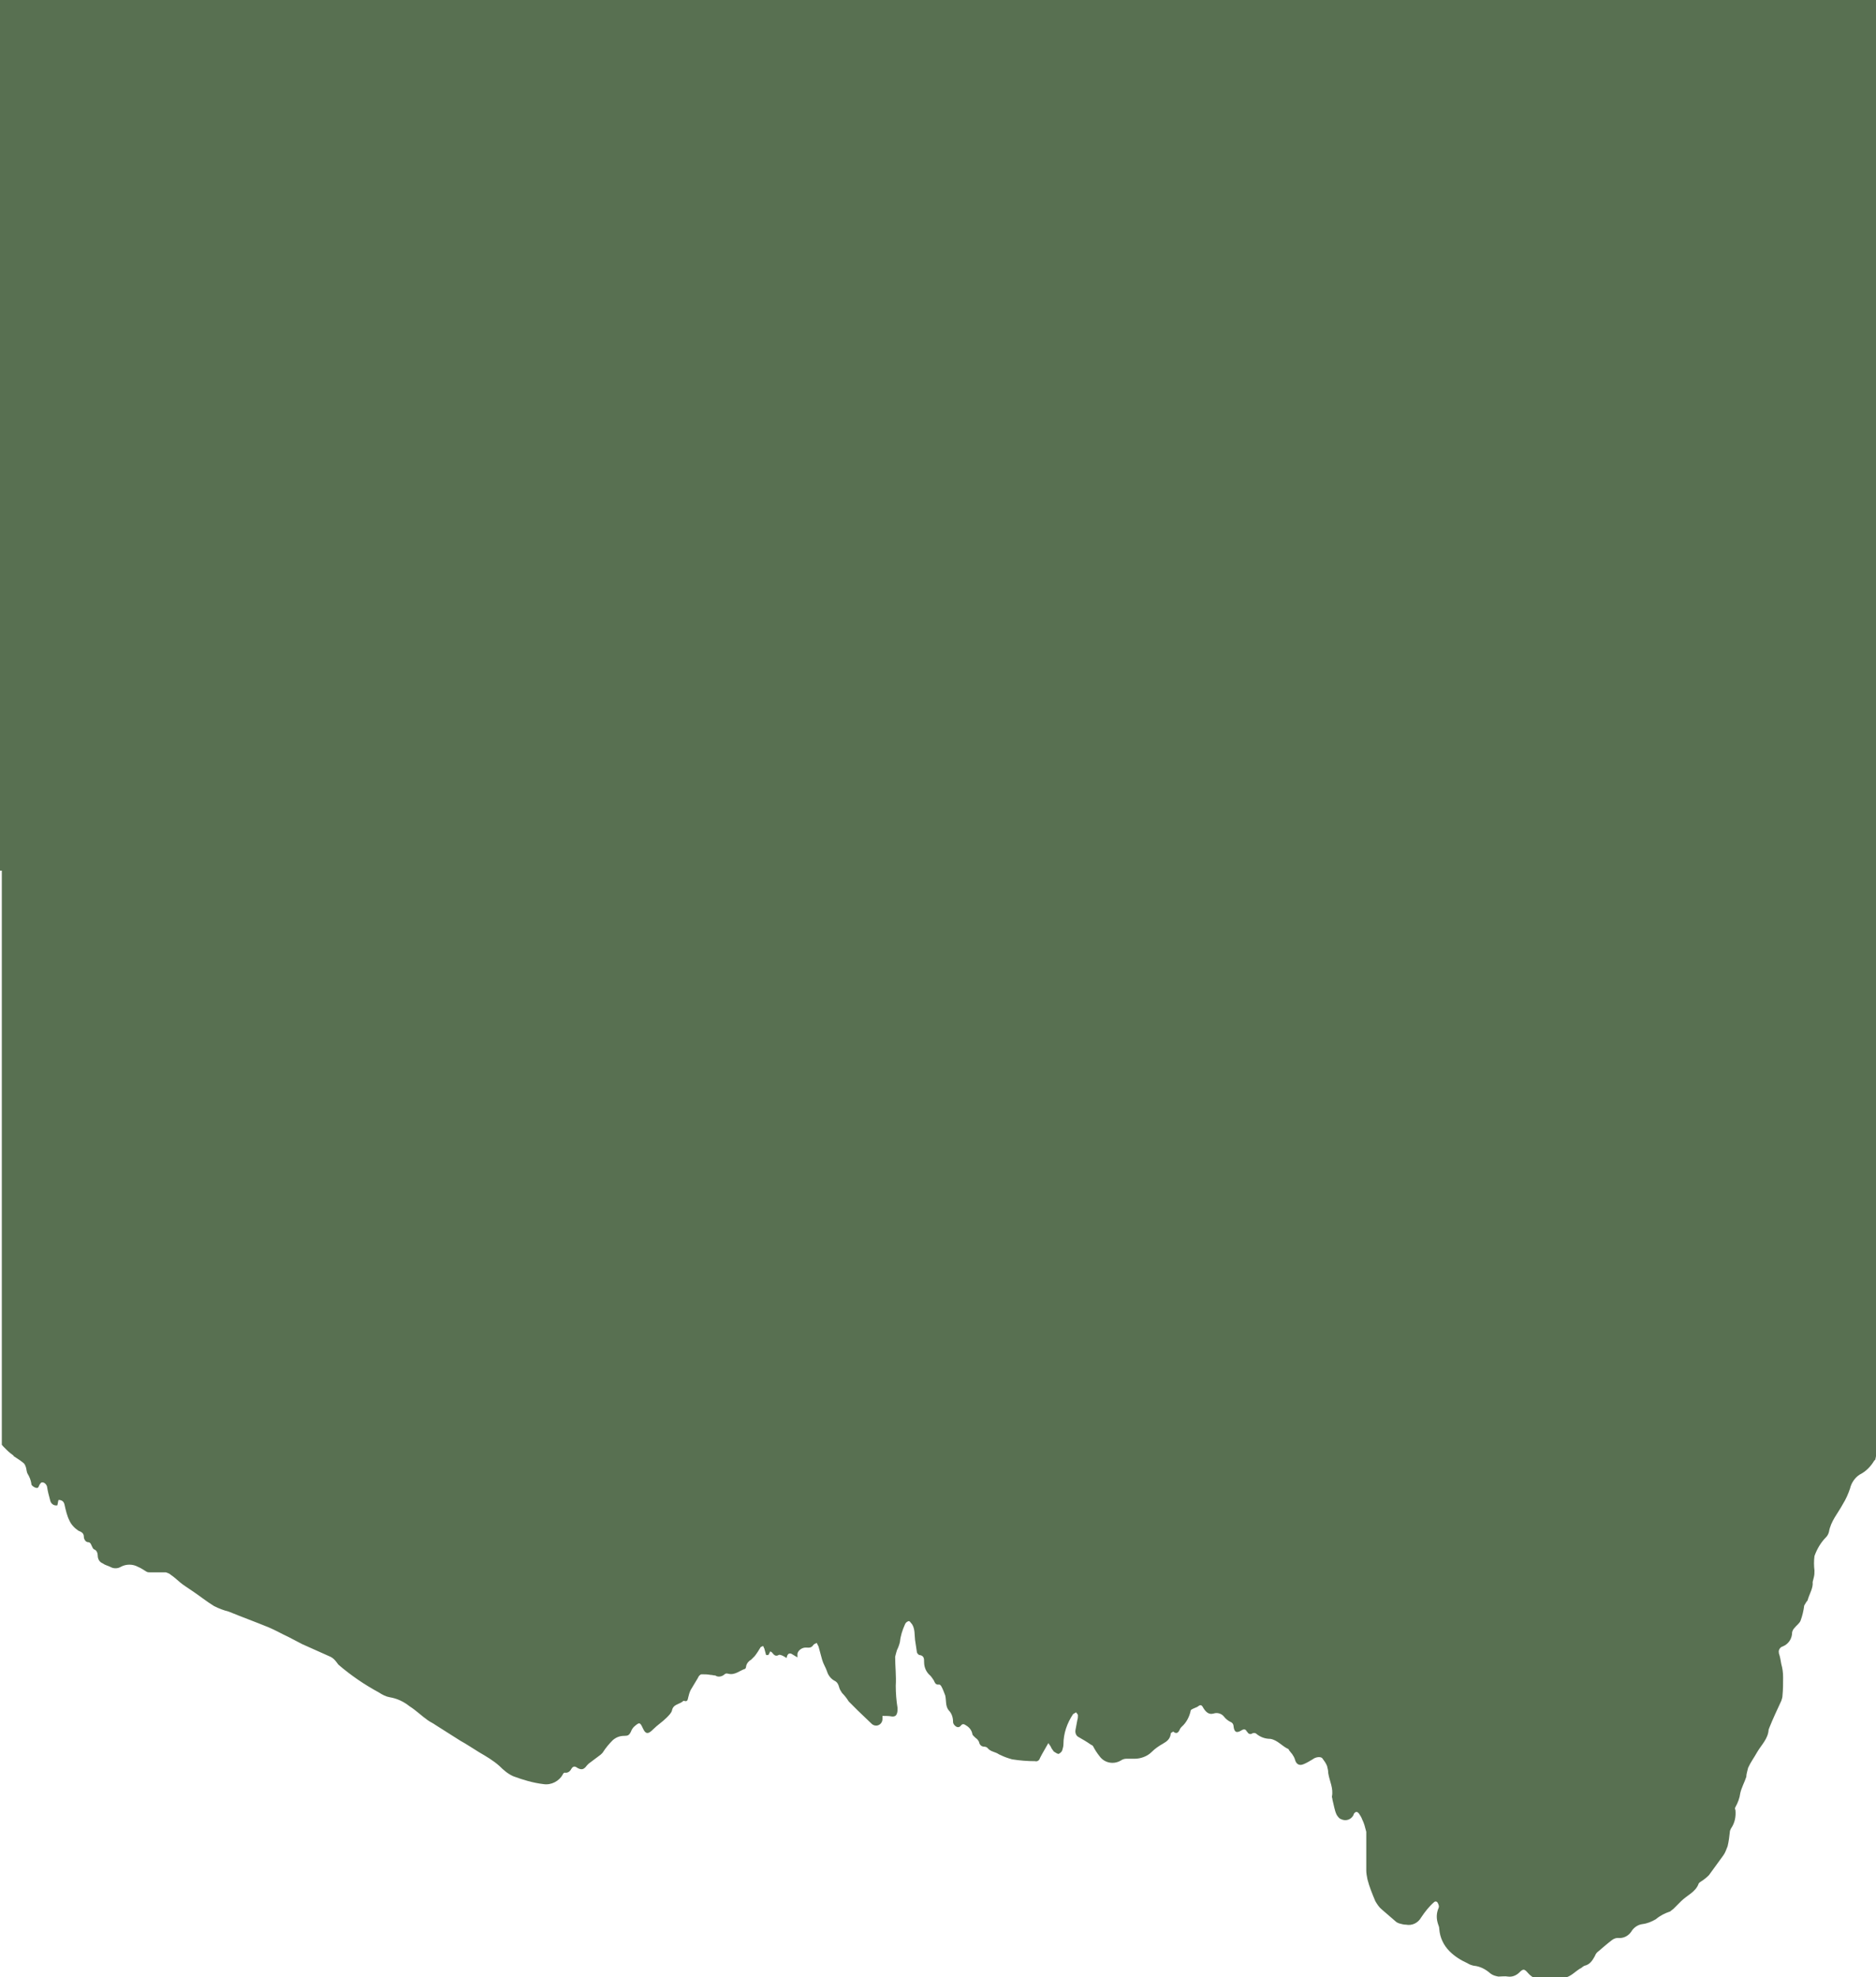
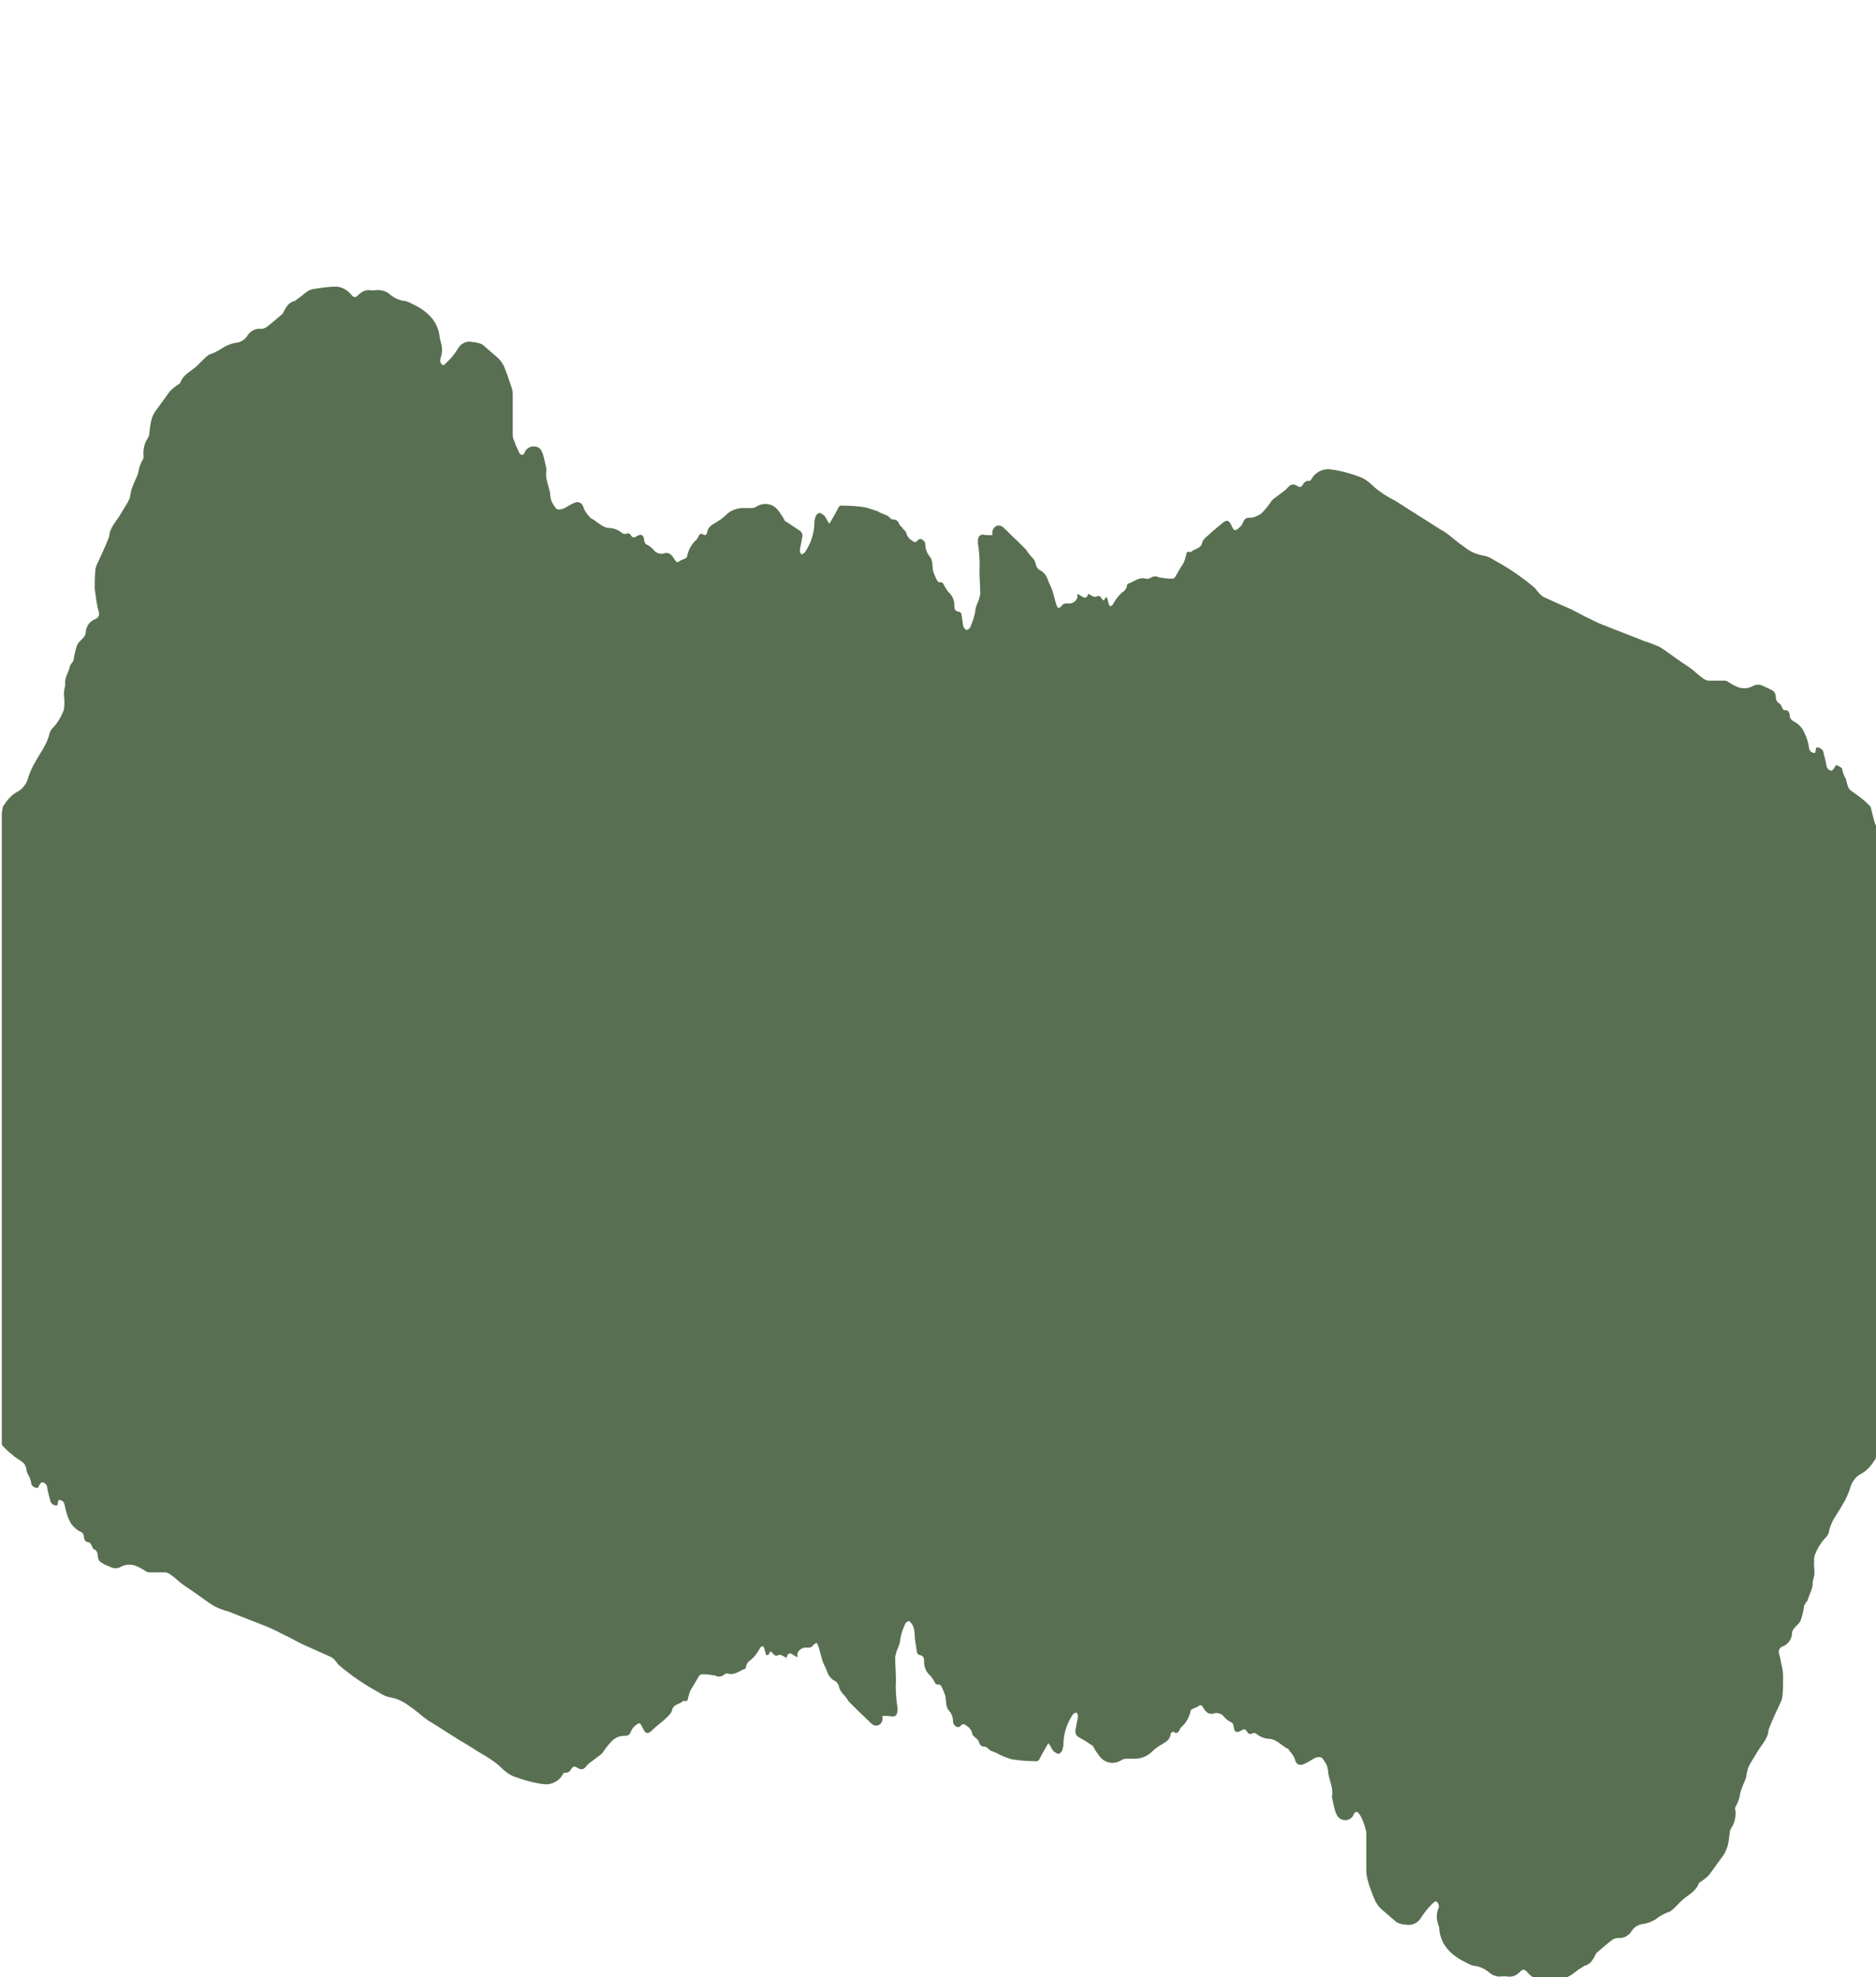
<svg xmlns="http://www.w3.org/2000/svg" xmlns:xlink="http://www.w3.org/1999/xlink" version="1.1" id="Ebene_1" x="0px" y="0px" viewBox="0 0 311 327.7" style="enable-background:new 0 0 311 327.7;" xml:space="preserve">
  <style type="text/css">
	.st0{clip-path:url(#SVGID_2_);}
	.st1{fill:#587051;}
</style>
  <title>Zeichenfläche 1</title>
  <g>
    <g>
      <defs>
        <rect id="SVGID_1_" width="311" height="327.7" />
      </defs>
      <clipPath id="SVGID_2_">
        <use xlink:href="#SVGID_1_" style="overflow:visible;" />
      </clipPath>
      <g class="st0">
-         <path class="st1" d="M311,136.8v103.7c0,0,0,0,0,0.1c0,0.1,0,0.2,0,0.3l0,0.4c0,0.2-0.1,0.4-0.1,0.6l-0.2,0.2     c-0.6,1-1.4,1.8-2.4,2.3c-0.8,0.5-1.4,1.4-1.6,2.3c-0.3,0.9-0.7,1.8-1.2,2.6c-0.8,1.5-2,2.8-2.3,4.6c-0.1,0.4-0.3,0.7-0.5,0.9     c-0.9,0.9-1.5,2-1.9,3.1c-0.1,0.8-0.1,1.6,0,2.4c0,0.4,0,0.7-0.1,1.1c-0.1,0.3-0.1,0.5-0.2,0.8c0.1,1-0.5,1.9-0.8,2.9     c0,0.2-0.2,0.3-0.3,0.5c-0.1,0.2-0.2,0.3-0.3,0.5c-0.1,0.8-0.3,1.7-0.6,2.5c-0.2,0.5-0.7,0.8-1,1.2c-0.2,0.2-0.3,0.4-0.4,0.7     c0,1.1-0.6,2-1.6,2.4c-0.4,0.1-0.7,0.6-0.6,1c0,0,0,0.1,0,0.1c0.2,0.6,0.3,1.2,0.4,1.8c0.2,0.7,0.3,1.4,0.3,2.2c0,1,0,2-0.1,3     c0,0.3-0.1,0.6-0.2,0.9c-0.7,1.5-1.4,3-2,4.5c0,0.1-0.1,0.2-0.1,0.3c-0.1,1.5-1.2,2.5-1.9,3.7c-0.5,0.9-1.1,1.7-1.5,2.6     c-0.1,0.5-0.3,1-0.3,1.5c-0.3,0.9-0.8,1.8-1,2.7c-0.1,0.8-0.4,1.6-0.8,2.3c-0.1,0.2-0.1,0.3,0,0.5c0.1,1.1-0.1,2.1-0.7,3     c-0.1,0.1-0.1,0.3-0.2,0.4c-0.1,0.9-0.2,1.8-0.4,2.6c-0.2,0.5-0.4,1.1-0.7,1.5c-0.8,1.1-1.6,2.2-2.4,3.3     c-0.4,0.4-0.9,0.8-1.4,1.1c-0.1,0.1-0.3,0.2-0.3,0.3c-0.5,1.4-1.9,1.9-2.9,2.9c-0.4,0.4-0.8,0.8-1.2,1.2     c-0.2,0.2-0.4,0.3-0.6,0.5c-0.9,0.3-1.7,0.7-2.4,1.3c-0.7,0.4-1.4,0.7-2.2,0.8c-0.8,0.1-1.5,0.6-1.9,1.3c-0.5,0.7-1.3,1.1-2.2,1     c-0.3,0-0.6,0.1-0.9,0.3c-0.8,0.6-1.6,1.3-2.3,1.9c-0.3,0.2-0.5,0.5-0.6,0.8c-0.4,0.7-0.8,1.4-1.7,1.6c-0.3,0.1-0.5,0.4-0.8,0.5     c-0.8,0.5-1.5,1.3-2.5,1.5c-1.3,0.2-2.5,0.4-3.8,0.4c-0.9-0.1-1.7-0.5-2.3-1.2c-0.6-0.7-0.8-0.7-1.4-0.1     c-0.5,0.5-1.2,0.8-1.9,0.7c-0.5-0.1-1.1,0-1.6,0c-0.5-0.1-0.9-0.2-1.3-0.5c-0.8-0.7-1.7-1.2-2.8-1.3c-0.4-0.1-0.7-0.2-1-0.4     c-1.1-0.5-2.1-1.1-3-2c-1-1-1.6-2.3-1.7-3.7c0-0.3-0.1-0.5-0.2-0.8c-0.3-0.9-0.3-1.8,0.1-2.7c0.1-0.2,0-0.5-0.1-0.7     c-0.1-0.3-0.4-0.5-0.7-0.2c-0.8,0.7-1.5,1.6-2.1,2.5c-0.5,0.9-1.5,1.4-2.5,1.2c-0.4,0-0.7-0.1-1.1-0.2c-0.3-0.1-0.5-0.2-0.7-0.4     c-0.7-0.6-1.5-1.3-2.2-1.9c-0.5-0.4-0.8-0.9-1.1-1.4c-0.5-1.2-1-2.4-1.3-3.6c-0.1-0.5-0.2-1-0.2-1.5c0-2.2,0-4.3,0-6.4     c-0.1-0.4-0.2-0.7-0.3-1.1c-0.1-0.3-0.2-0.6-0.4-1c-0.1-0.3-0.3-0.6-0.5-0.9c-0.3-0.4-0.6-0.4-0.9,0.1l0,0.1     c-0.4,0.8-1.3,1.1-2.1,0.7c-0.3-0.1-0.5-0.4-0.7-0.7c-0.2-0.4-0.3-0.8-0.4-1.2c-0.1-0.4-0.2-0.9-0.3-1.3c0-0.2-0.1-0.4-0.1-0.5     c0.3-1.4-0.4-2.6-0.6-3.9c0-0.4-0.1-0.8-0.2-1.2c-0.2-0.5-0.5-0.9-0.8-1.3c-0.3-0.3-1.1-0.2-1.6,0.2c-0.5,0.3-1,0.6-1.5,0.8     c-0.7,0.3-1.2,0-1.4-0.7c-0.1-0.4-0.3-0.7-0.5-1c-0.2-0.2-0.3-0.4-0.5-0.6c0-0.1-0.1-0.2-0.1-0.2c-1.1-0.5-1.8-1.5-3-1.7     c-0.9,0-1.7-0.3-2.4-0.9c-0.2-0.1-0.4-0.1-0.6,0c-0.3,0.2-0.6,0.1-0.8-0.2c0,0,0-0.1-0.1-0.1c-0.2-0.5-0.6-0.4-0.9-0.2     c-0.8,0.5-1.2,0.3-1.3-0.7c0-0.3-0.2-0.6-0.5-0.7c-0.4-0.2-0.8-0.5-1.1-0.9c-0.4-0.5-1.1-0.7-1.7-0.5c-0.7,0.2-1.2-0.1-1.7-0.9     c-0.3-0.6-0.5-0.6-1-0.2c-0.2,0.1-0.5,0.2-0.7,0.3c-0.2,0.1-0.4,0.2-0.4,0.3c-0.2,1-0.7,2-1.5,2.7c-0.1,0.1-0.2,0.2-0.3,0.4     c-0.2,0.5-0.5,0.9-1.1,0.4c0,0-0.4,0.2-0.4,0.3c-0.1,0.9-0.6,1.3-1.3,1.7c-0.7,0.4-1.3,0.8-1.9,1.4c-0.7,0.7-1.8,1.1-2.8,1.1     c-0.5,0-0.9,0-1.4,0c-0.3,0-0.6,0.1-0.9,0.3c-1.2,0.7-2.7,0.4-3.5-0.7c-0.4-0.5-0.8-1.1-1.1-1.7c-0.1-0.1-0.2-0.2-0.3-0.2     c-0.7-0.5-1.4-0.9-2.1-1.3c-0.4-0.2-0.6-0.7-0.5-1.2c0.1-0.5,0.2-1.1,0.3-1.6c0.1-0.3,0.1-0.6,0.1-0.8c0-0.2-0.2-0.3-0.3-0.5     c-0.2,0.1-0.3,0.2-0.5,0.3c-1,1.5-1.6,3.2-1.6,5c0,0.3-0.1,0.7-0.2,1c-0.1,0.3-0.4,0.5-0.6,0.6c-0.2,0-0.5-0.2-0.8-0.4     c-0.2-0.3-0.4-0.5-0.5-0.8c-0.1-0.2-0.3-0.4-0.4-0.6c-0.5,0.9-1,1.7-1.4,2.5c-0.1,0.4-0.5,0.6-0.8,0.5c-1.3,0-2.5-0.1-3.8-0.3     c-0.7-0.2-1.3-0.4-1.9-0.7c-0.3-0.1-0.5-0.3-0.8-0.4c-0.5-0.2-1-0.3-1.4-0.8c-0.1-0.1-0.3-0.2-0.5-0.2c-0.5,0-0.8-0.3-0.9-0.8     c-0.1-0.2-0.3-0.5-0.5-0.6c-0.2-0.2-0.6-0.5-0.6-0.7c-0.1-0.6-0.5-1.1-1-1.4c-0.3-0.2-0.6-0.4-0.9,0s-0.7,0.3-1,0     c-0.2-0.2-0.3-0.4-0.3-0.6c0-0.7-0.2-1.4-0.7-1.9c-0.6-0.7-0.4-1.7-0.6-2.5c-0.2-0.5-0.4-1.1-0.7-1.6c-0.1-0.1-0.2-0.2-0.3-0.2     c-0.6,0.1-0.7-0.3-0.9-0.7c-0.2-0.3-0.4-0.6-0.6-0.8c-0.6-0.5-1-1.3-1-2.2c0-0.6,0-1.1-0.8-1.2c-0.1,0-0.4-0.3-0.4-0.5     c-0.1-0.7-0.2-1.4-0.3-2c-0.1-0.9,0-1.8-0.5-2.6c-0.2-0.2-0.4-0.6-0.6-0.5c-0.3,0.1-0.5,0.3-0.6,0.6c-0.4,0.9-0.7,1.8-0.8,2.8     c-0.1,0.5-0.3,1-0.5,1.4c-0.1,0.3-0.2,0.7-0.3,1.1c0,1.6,0.2,3.2,0.1,4.8c0,1.2,0.1,2.5,0.3,3.7c0,0.3,0,0.6-0.1,0.9     c-0.1,0.3-0.3,0.5-0.7,0.5c0,0,0,0-0.1,0c-0.5-0.1-1-0.1-1.6-0.1c0,0.1,0,0.3,0,0.5c0,0.4-0.2,0.8-0.6,1     c-0.4,0.2-0.9,0.1-1.2-0.2l-2.3-2.2c-0.5-0.5-1-1-1.5-1.5c-0.3-0.5-0.7-1-1.1-1.4c-0.2-0.3-0.4-0.6-0.5-1c-0.1-0.4-0.3-0.8-0.7-1     c-0.6-0.3-1.1-0.9-1.3-1.6c-0.2-0.6-0.6-1.2-0.8-1.9s-0.4-1.5-0.6-2.2c-0.1-0.2-0.2-0.4-0.3-0.6c-0.2,0.1-0.5,0.2-0.6,0.4     c-0.4,0.6-1,0.3-1.5,0.4c-0.5,0.1-1,0.5-1.1,1c0,0.2,0,0.4,0,0.6c-0.3-0.2-0.7-0.4-1-0.6c-0.5-0.2-0.7,0.2-0.8,0.7     c-0.2-0.1-0.3-0.2-0.5-0.3c-0.2-0.1-0.6-0.3-0.8-0.2c-0.5,0.3-0.8,0-1.1-0.4c0,0-0.1-0.1-0.3-0.2l-0.3,0.6H127     c-0.1-0.4-0.2-0.7-0.3-1.1c-0.1-0.1-0.1-0.3-0.2-0.4c-0.1,0.1-0.3,0.1-0.4,0.2c-0.3,0.5-0.6,1-1,1.5c-0.2,0.2-0.4,0.4-0.6,0.6     c-0.4,0.2-0.7,0.6-0.8,1c0,0.2-0.1,0.5-0.2,0.5c-0.9,0.3-1.7,1.1-2.8,0.8c-0.3-0.1-0.5,0-0.7,0.2c-0.4,0.3-1,0.4-1.4,0.1     c-0.3,0-0.5-0.1-0.8-0.1c-0.5-0.1-1-0.1-1.5-0.1c-0.2,0-0.5,0.3-0.6,0.6c-0.4,0.7-0.8,1.3-1.2,2c-0.2,0.4-0.3,0.8-0.4,1.2     c-0.1,0.4-0.1,0.8-0.7,0.6c0,0-0.1,0-0.1,0c-0.6,0.6-1.7,0.5-1.9,1.6c-0.1,0.4-0.5,0.8-0.9,1.2c-0.7,0.7-1.5,1.2-2.2,1.9     s-1.2,1-1.7-0.1s-0.6-1.1-1.5-0.3c-0.2,0.2-0.4,0.5-0.5,0.8c-0.3,0.6-0.5,0.7-1.1,0.7c-0.7,0-1.3,0.2-1.9,0.7     c-0.6,0.6-1.2,1.3-1.7,2.1c-0.1,0.1-0.2,0.2-0.3,0.3l-2,1.5c-0.1,0.1-0.2,0.2-0.3,0.3c-0.5,0.7-0.9,0.8-1.6,0.4     c-0.4-0.3-0.7-0.3-1,0.2c-0.2,0.4-0.6,0.7-1.1,0.6c-0.1,0-0.3,0.2-0.3,0.3c-0.6,1.1-1.9,1.8-3.2,1.6c-1.7-0.2-3.4-0.7-5-1.3     c-0.9-0.4-1.6-1-2.3-1.7c-1-0.9-2.2-1.6-3.4-2.3c-1-0.6-2-1.3-3.1-1.9l-4.1-2.6c-0.4-0.3-0.9-0.5-1.3-0.8c-1-0.7-1.9-1.6-3-2.3     c-1-0.8-2.1-1.3-3.3-1.5c-0.6-0.1-1.2-0.4-1.8-0.8c-2.4-1.3-4.6-2.8-6.7-4.6c-0.1-0.1-0.2-0.3-0.3-0.4c-0.3-0.4-0.6-0.7-1-0.9     c-1.6-0.7-3.1-1.4-4.7-2.1c-0.8-0.4-1.5-0.8-2.3-1.2c-1.1-0.5-2.1-1.1-3.3-1.6c-2.2-0.9-4.4-1.7-6.6-2.6     c-0.8-0.2-1.6-0.5-2.4-0.9c-1.3-0.8-2.4-1.7-3.6-2.5c-0.7-0.5-1.4-0.9-2-1.4s-1-0.9-1.6-1.3c-0.2-0.2-0.5-0.3-0.8-0.4     c-0.9,0-1.7,0-2.6,0c-0.2,0-0.4,0-0.6-0.1c-0.5-0.3-0.9-0.6-1.4-0.8c-0.9-0.5-2-0.5-2.9,0c-0.5,0.3-1.2,0.3-1.7,0     c-0.4-0.2-0.9-0.3-1.3-0.6c-0.5-0.2-0.8-0.7-0.8-1.3c0-0.4-0.2-0.9-0.6-1c-0.2-0.1-0.3-0.4-0.4-0.6s-0.2-0.6-0.6-0.6     s-0.7-0.5-0.7-0.9c0-0.6-0.4-0.8-0.9-1c-0.6-0.4-1.2-1-1.5-1.7c-0.4-0.8-0.6-1.7-0.8-2.6c-0.1-0.5-0.4-0.8-1-0.8     c-0.1,0.3-0.1,0.6-0.2,0.9c-0.6,0.1-1.1-0.3-1.2-0.9c-0.2-0.7-0.4-1.5-0.5-2.2c-0.1-0.4-0.5-0.8-0.9-0.7c-0.1,0-0.2,0.2-0.3,0.3     s-0.2,0.6-0.4,0.6c-0.3,0.1-1.1-0.4-1-0.7c-0.1-0.6-0.3-1.1-0.6-1.6c-0.2-0.3-0.2-0.8-0.3-1.1c-0.1-0.3-0.2-0.6-0.5-0.8     c-0.5-0.4-1-0.7-1.6-1.1H2.3c-0.4-0.3-0.8-0.6-1.2-1c-0.2-0.2-0.4-0.4-0.6-0.6c-0.1-0.1-0.1-0.2-0.2-0.2V135c0,0,0,0,0-0.1     c0-0.1,0-0.2,0-0.3l0.1-0.4c0-0.2,0.1-0.4,0.1-0.6c0.1-0.1,0.1-0.1,0.2-0.2c0.6-1,1.4-1.8,2.4-2.3c0.8-0.5,1.4-1.4,1.6-2.3     c0.3-0.9,0.7-1.8,1.2-2.6c0.8-1.5,1.9-2.8,2.3-4.6c0.1-0.4,0.3-0.7,0.5-0.9c0.9-0.9,1.5-2,1.9-3.1c0.1-0.8,0.1-1.6,0-2.4     c0-0.4,0-0.7,0.1-1.1c0.1-0.3,0.1-0.5,0.1-0.8c-0.1-1,0.6-1.9,0.8-2.9c0-0.2,0.2-0.3,0.3-0.5c0.1-0.1,0.2-0.3,0.3-0.5     c0.1-0.8,0.3-1.7,0.6-2.5c0.2-0.5,0.7-0.8,1-1.2c0.2-0.2,0.3-0.4,0.4-0.7c0-1.1,0.6-2,1.6-2.4c0.4-0.1,0.7-0.6,0.6-1     c0,0,0,0,0-0.1c-0.2-0.6-0.3-1.2-0.4-1.8c-0.1-0.7-0.2-1.4-0.3-2.1c0-1,0-2,0.1-3c0-0.3,0.1-0.6,0.2-0.9c0.7-1.5,1.4-3,2-4.5     c0-0.1,0.1-0.2,0.1-0.3c0.1-1.5,1.2-2.5,1.9-3.7c0.5-0.9,1.1-1.7,1.5-2.6c0.1-0.5,0.2-1,0.3-1.5c0.3-0.9,0.8-1.8,1.1-2.7     c0.1-0.8,0.4-1.6,0.8-2.3c0.1-0.1,0.1-0.3,0.1-0.5c-0.1-1,0.1-2.1,0.7-3c0.1-0.1,0.1-0.3,0.2-0.4c0.1-0.9,0.2-1.8,0.4-2.6     c0.1-0.5,0.4-1.1,0.7-1.5c0.8-1.1,1.6-2.2,2.4-3.3c0.4-0.4,0.9-0.8,1.4-1.1c0.1-0.1,0.3-0.2,0.3-0.3c0.5-1.4,1.9-1.9,2.9-2.9     c0.4-0.4,0.8-0.8,1.2-1.2c0.2-0.2,0.4-0.3,0.6-0.5c0.9-0.3,1.7-0.7,2.4-1.2c0.7-0.4,1.4-0.7,2.2-0.8c0.8-0.1,1.5-0.6,1.9-1.3     c0.5-0.7,1.3-1.1,2.2-1c0.3,0,0.6-0.1,0.9-0.3c0.8-0.6,1.6-1.3,2.3-1.9c0.3-0.2,0.5-0.5,0.6-0.8c0.4-0.7,0.8-1.4,1.7-1.6     c0.3-0.1,0.5-0.4,0.7-0.5c0.8-0.5,1.5-1.4,2.5-1.5c1.3-0.2,2.5-0.4,3.8-0.4c0.9,0.1,1.7,0.5,2.3,1.2c0.6,0.7,0.8,0.7,1.4,0.1     c0.5-0.5,1.2-0.8,1.9-0.7c0.6,0.1,1.1-0.1,1.7,0c0.5,0.1,0.9,0.2,1.3,0.5c0.8,0.7,1.7,1.2,2.8,1.3c0.3,0.1,0.7,0.2,1,0.4     c1.1,0.5,2.1,1.1,3,2c1,1,1.6,2.3,1.7,3.7c0.1,0.3,0.1,0.5,0.2,0.8c0.3,0.9,0.2,1.8-0.1,2.7c-0.1,0.2,0,0.5,0.1,0.7     c0.2,0.3,0.4,0.5,0.7,0.1c0.8-0.7,1.5-1.5,2.1-2.5c0.5-0.9,1.5-1.4,2.5-1.1c0.4,0,0.7,0.1,1.1,0.2c0.3,0.1,0.5,0.2,0.7,0.4     c0.7,0.6,1.5,1.3,2.2,1.9c0.5,0.4,0.8,0.9,1.1,1.4c0.5,1.2,0.9,2.4,1.3,3.6c0.2,0.5,0.2,1,0.2,1.5c0,2.1,0,4.3,0,6.4     c0,0.4,0.1,0.7,0.3,1.1c0.1,0.3,0.2,0.7,0.4,1c0.1,0.3,0.3,0.6,0.4,0.9c0.3,0.4,0.6,0.4,0.9-0.1c0,0,0-0.1,0-0.1     c0.4-0.8,1.3-1.1,2.1-0.8c0.3,0.1,0.6,0.4,0.7,0.7c0.2,0.4,0.3,0.8,0.4,1.2c0.1,0.4,0.2,0.9,0.3,1.3c0,0.2,0.1,0.4,0.1,0.6     c-0.3,1.4,0.4,2.6,0.6,3.9c0,0.4,0.1,0.8,0.2,1.2c0.2,0.5,0.5,0.9,0.8,1.3c0.3,0.3,1.1,0.1,1.6-0.2c0.5-0.3,1-0.6,1.5-0.8     c0.5-0.2,1.1,0,1.3,0.5c0,0.1,0.1,0.1,0.1,0.2c0.1,0.4,0.3,0.7,0.5,1c0.1,0.2,0.3,0.4,0.5,0.6c0.1,0.1,0.1,0.2,0.1,0.2     c1.1,0.5,1.8,1.5,3,1.7c0.9,0,1.7,0.3,2.4,0.9c0.2,0.1,0.4,0.1,0.6,0.1c0.2-0.2,0.6-0.1,0.7,0.1c0,0,0,0.1,0.1,0.1     c0.2,0.5,0.6,0.4,0.9,0.2c0.8-0.5,1.2-0.3,1.3,0.7c0,0.3,0.2,0.6,0.5,0.7c0.4,0.2,0.8,0.5,1.1,0.9c0.4,0.5,1.1,0.7,1.7,0.5     c0.7-0.2,1.2,0.1,1.7,1c0.4,0.6,0.5,0.6,1,0.2c0.2-0.1,0.5-0.2,0.7-0.3c0.2-0.1,0.4-0.2,0.4-0.4c0.2-1,0.7-2,1.5-2.7     c0.1-0.1,0.2-0.2,0.3-0.4c0.2-0.5,0.4-0.9,1.1-0.4c0.1,0,0.4-0.2,0.4-0.3c0.1-0.9,0.6-1.3,1.3-1.7c0.7-0.4,1.3-0.8,1.9-1.4     c0.7-0.7,1.8-1.1,2.8-1.1c0.5,0,0.9,0,1.4,0c0.3,0,0.6-0.1,0.9-0.3c1.2-0.7,2.7-0.4,3.5,0.7c0.4,0.5,0.8,1.1,1.1,1.7     c0.1,0.1,0.2,0.2,0.3,0.2l2.1,1.4c0.4,0.2,0.6,0.7,0.5,1.1c-0.1,0.5-0.2,1.1-0.3,1.6c-0.1,0.3-0.1,0.6-0.1,0.8     c0,0.2,0.2,0.4,0.3,0.5c0.2-0.1,0.3-0.2,0.5-0.3c1-1.5,1.6-3.2,1.6-5c0-0.3,0.1-0.7,0.2-1c0.1-0.3,0.4-0.5,0.6-0.6     c0.2,0,0.5,0.2,0.8,0.4c0.2,0.3,0.4,0.5,0.5,0.8c0.1,0.2,0.2,0.3,0.4,0.6c0.5-0.9,1-1.7,1.4-2.5c0.1-0.4,0.5-0.6,0.8-0.5     c1.3,0,2.6,0.1,3.8,0.3c0.7,0.2,1.3,0.4,1.9,0.6c0.3,0.1,0.5,0.3,0.8,0.4c0.5,0.2,1,0.3,1.4,0.8c0.1,0.1,0.3,0.2,0.5,0.2     c0.5,0,0.8,0.3,1,0.8c0.1,0.3,0.4,0.4,0.5,0.6s0.5,0.5,0.6,0.7c0.1,0.6,0.5,1.1,1,1.4c0.2,0.2,0.6,0.4,0.9,0s0.7-0.3,1,0     c0.2,0.2,0.3,0.4,0.3,0.6c0,0.7,0.2,1.4,0.7,2c0.6,0.7,0.4,1.6,0.6,2.5c0.2,0.5,0.4,1.1,0.7,1.6c0.1,0.1,0.2,0.2,0.3,0.2     c0.6-0.1,0.7,0.3,0.9,0.7c0.2,0.3,0.4,0.6,0.6,0.9c0.6,0.5,1,1.3,1,2.1c0,0.6,0,1.1,0.8,1.2c0.2,0,0.4,0.3,0.4,0.5     c0.1,0.7,0.2,1.4,0.3,2c0.1,0.9,0,1.8,0.5,2.6c0.2,0.2,0.4,0.6,0.6,0.5c0.3-0.1,0.5-0.3,0.6-0.6c0.4-0.9,0.7-1.8,0.8-2.8     c0.1-0.5,0.3-1,0.5-1.4c0.1-0.3,0.2-0.7,0.3-1.1c0-1.6-0.2-3.2-0.1-4.8c0-1.2-0.1-2.5-0.3-3.7c0-0.3,0-0.6,0.1-0.9     c0.1-0.3,0.4-0.5,0.7-0.5c0,0,0,0,0,0c0.5,0.1,1.1,0.1,1.6,0.1c0-0.1,0-0.3,0-0.5c0-0.4,0.3-0.8,0.6-1c0.4-0.2,0.9-0.1,1.2,0.2     c0.8,0.7,1.5,1.5,2.3,2.2c0.5,0.5,1,1,1.5,1.5c0.3,0.5,0.7,1,1.1,1.4c0.3,0.3,0.4,0.6,0.5,1c0.1,0.4,0.3,0.8,0.7,1     c0.6,0.3,1.1,0.9,1.3,1.6c0.2,0.6,0.6,1.2,0.8,1.9s0.4,1.5,0.6,2.2c0.1,0.2,0.2,0.4,0.3,0.6c0.2-0.1,0.5-0.2,0.6-0.4     c0.4-0.6,1-0.3,1.5-0.4c0.5-0.1,1-0.5,1.1-1c0-0.2,0-0.4,0-0.6c0.3,0.2,0.7,0.4,1,0.6c0.5,0.2,0.7-0.2,0.8-0.6     c0.2,0.1,0.4,0.2,0.5,0.3c0.2,0.1,0.6,0.3,0.8,0.2c0.5-0.3,0.8,0,1,0.4c0,0.1,0.1,0.1,0.3,0.2l0.3-0.5h0.2     c0.1,0.4,0.2,0.7,0.3,1.1c0.1,0.1,0.1,0.3,0.2,0.4c0.1-0.1,0.3-0.1,0.4-0.2c0.3-0.5,0.6-1,1-1.5c0.2-0.2,0.4-0.4,0.6-0.6     c0.4-0.2,0.7-0.6,0.8-1c0-0.2,0.1-0.5,0.3-0.5c0.9-0.3,1.7-1.1,2.8-0.8c0.3,0.1,0.5,0,0.8-0.1c0.4-0.3,1-0.4,1.4-0.1     c0.3,0,0.5,0.1,0.8,0.1c0.5,0.1,1,0.1,1.5,0.1c0.2,0,0.5-0.3,0.6-0.6c0.4-0.7,0.8-1.4,1.2-2c0.2-0.4,0.3-0.8,0.4-1.2     c0.1-0.4,0.1-0.8,0.7-0.6c0,0,0.1,0,0.1,0c0.6-0.6,1.7-0.5,1.9-1.6c0.1-0.4,0.5-0.8,0.9-1.1c0.7-0.7,1.5-1.3,2.2-1.9     s1.2-1,1.7,0.1s0.6,1.1,1.5,0.3c0.2-0.2,0.4-0.5,0.5-0.8c0.3-0.6,0.5-0.7,1.1-0.7c0.7,0,1.3-0.3,1.9-0.7c0.6-0.6,1.2-1.3,1.7-2.1     c0.1-0.1,0.2-0.2,0.3-0.3l2-1.5c0.1-0.1,0.2-0.2,0.3-0.3c0.5-0.6,0.9-0.8,1.6-0.4c0.4,0.3,0.7,0.3,1-0.2c0.2-0.4,0.6-0.7,1.1-0.6     c0.1,0,0.3-0.2,0.3-0.3c0.6-1.1,1.9-1.8,3.2-1.6c1.7,0.2,3.4,0.7,5,1.3c0.9,0.4,1.6,1,2.3,1.7c1.1,0.9,2.2,1.6,3.4,2.2     c1,0.6,2,1.3,3,1.9l4.1,2.6c0.4,0.3,0.9,0.5,1.3,0.8c1,0.7,1.9,1.6,3,2.3c0.9,0.8,2.1,1.3,3.3,1.5c0.6,0.1,1.2,0.4,1.8,0.8     c2.4,1.3,4.6,2.8,6.7,4.6c0.1,0.1,0.2,0.3,0.3,0.4c0.3,0.4,0.6,0.7,1,1c1.5,0.7,3.1,1.4,4.7,2.1c0.8,0.4,1.5,0.8,2.3,1.2     c1.1,0.5,2.1,1.1,3.3,1.5c2.2,0.9,4.4,1.7,6.6,2.6c0.8,0.2,1.6,0.6,2.4,0.9c1.3,0.8,2.4,1.7,3.6,2.5c0.7,0.5,1.4,0.9,2,1.4     s1,0.9,1.6,1.3c0.2,0.2,0.5,0.3,0.8,0.4c0.9,0,1.7,0,2.6,0c0.2,0,0.4,0,0.6,0.1c0.5,0.3,0.9,0.6,1.4,0.8c0.9,0.5,2,0.5,2.9,0     c0.5-0.3,1.2-0.3,1.7,0c0.4,0.2,0.9,0.4,1.3,0.6c0.5,0.2,0.8,0.7,0.8,1.3c0,0.4,0.2,0.8,0.6,1c0.2,0.1,0.3,0.4,0.4,0.6     s0.2,0.6,0.6,0.5s0.7,0.5,0.7,0.9c0,0.6,0.4,0.8,0.9,1.1c0.7,0.4,1.2,1,1.5,1.7c0.4,0.8,0.7,1.7,0.8,2.6c0.1,0.5,0.4,0.8,1,0.8     c0.1-0.3,0.1-0.6,0.2-0.9c0.5-0.1,1.1,0.3,1.2,0.8c0,0,0,0,0,0.1c0.2,0.7,0.4,1.5,0.5,2.2c0.1,0.4,0.5,0.8,0.9,0.7     c0.1,0,0.2-0.2,0.3-0.3s0.3-0.6,0.4-0.6s1,0.4,1,0.7c0.1,0.6,0.3,1.1,0.6,1.6c0.1,0.4,0.2,0.8,0.3,1.1c0.1,0.3,0.2,0.6,0.5,0.8     c0.5,0.4,1,0.7,1.5,1.1l0,0c0.4,0.3,0.8,0.6,1.2,1c0.2,0.2,0.4,0.4,0.6,0.6C310.8,136.6,310.9,136.7,311,136.8" />
+         <path class="st1" d="M311,136.8v103.7c0,0,0,0,0,0.1c0,0.1,0,0.2,0,0.3l0,0.4c0,0.2-0.1,0.4-0.1,0.6l-0.2,0.2     c-0.6,1-1.4,1.8-2.4,2.3c-0.8,0.5-1.4,1.4-1.6,2.3c-0.3,0.9-0.7,1.8-1.2,2.6c-0.8,1.5-2,2.8-2.3,4.6c-0.1,0.4-0.3,0.7-0.5,0.9     c-0.9,0.9-1.5,2-1.9,3.1c-0.1,0.8-0.1,1.6,0,2.4c0,0.4,0,0.7-0.1,1.1c-0.1,0.3-0.1,0.5-0.2,0.8c0.1,1-0.5,1.9-0.8,2.9     c0,0.2-0.2,0.3-0.3,0.5c-0.1,0.2-0.2,0.3-0.3,0.5c-0.1,0.8-0.3,1.7-0.6,2.5c-0.2,0.5-0.7,0.8-1,1.2c-0.2,0.2-0.3,0.4-0.4,0.7     c0,1.1-0.6,2-1.6,2.4c-0.4,0.1-0.7,0.6-0.6,1c0,0,0,0.1,0,0.1c0.2,0.6,0.3,1.2,0.4,1.8c0.2,0.7,0.3,1.4,0.3,2.2c0,1,0,2-0.1,3     c0,0.3-0.1,0.6-0.2,0.9c-0.7,1.5-1.4,3-2,4.5c0,0.1-0.1,0.2-0.1,0.3c-0.1,1.5-1.2,2.5-1.9,3.7c-0.5,0.9-1.1,1.7-1.5,2.6     c-0.1,0.5-0.3,1-0.3,1.5c-0.3,0.9-0.8,1.8-1,2.7c-0.1,0.8-0.4,1.6-0.8,2.3c-0.1,0.2-0.1,0.3,0,0.5c0.1,1.1-0.1,2.1-0.7,3     c-0.1,0.1-0.1,0.3-0.2,0.4c-0.1,0.9-0.2,1.8-0.4,2.6c-0.2,0.5-0.4,1.1-0.7,1.5c-0.8,1.1-1.6,2.2-2.4,3.3     c-0.4,0.4-0.9,0.8-1.4,1.1c-0.1,0.1-0.3,0.2-0.3,0.3c-0.5,1.4-1.9,1.9-2.9,2.9c-0.4,0.4-0.8,0.8-1.2,1.2     c-0.2,0.2-0.4,0.3-0.6,0.5c-0.9,0.3-1.7,0.7-2.4,1.3c-0.7,0.4-1.4,0.7-2.2,0.8c-0.8,0.1-1.5,0.6-1.9,1.3c-0.5,0.7-1.3,1.1-2.2,1     c-0.3,0-0.6,0.1-0.9,0.3c-0.8,0.6-1.6,1.3-2.3,1.9c-0.3,0.2-0.5,0.5-0.6,0.8c-0.4,0.7-0.8,1.4-1.7,1.6c-0.3,0.1-0.5,0.4-0.8,0.5     c-0.8,0.5-1.5,1.3-2.5,1.5c-1.3,0.2-2.5,0.4-3.8,0.4c-0.9-0.1-1.7-0.5-2.3-1.2c-0.6-0.7-0.8-0.7-1.4-0.1     c-0.5,0.5-1.2,0.8-1.9,0.7c-0.5-0.1-1.1,0-1.6,0c-0.5-0.1-0.9-0.2-1.3-0.5c-0.8-0.7-1.7-1.2-2.8-1.3c-0.4-0.1-0.7-0.2-1-0.4     c-1.1-0.5-2.1-1.1-3-2c-1-1-1.6-2.3-1.7-3.7c0-0.3-0.1-0.5-0.2-0.8c-0.3-0.9-0.3-1.8,0.1-2.7c0.1-0.2,0-0.5-0.1-0.7     c-0.1-0.3-0.4-0.5-0.7-0.2c-0.8,0.7-1.5,1.6-2.1,2.5c-0.5,0.9-1.5,1.4-2.5,1.2c-0.4,0-0.7-0.1-1.1-0.2c-0.3-0.1-0.5-0.2-0.7-0.4     c-0.7-0.6-1.5-1.3-2.2-1.9c-0.5-0.4-0.8-0.9-1.1-1.4c-0.5-1.2-1-2.4-1.3-3.6c-0.1-0.5-0.2-1-0.2-1.5c0-2.2,0-4.3,0-6.4     c-0.1-0.4-0.2-0.7-0.3-1.1c-0.1-0.3-0.2-0.6-0.4-1c-0.1-0.3-0.3-0.6-0.5-0.9c-0.3-0.4-0.6-0.4-0.9,0.1l0,0.1     c-0.4,0.8-1.3,1.1-2.1,0.7c-0.3-0.1-0.5-0.4-0.7-0.7c-0.2-0.4-0.3-0.8-0.4-1.2c-0.1-0.4-0.2-0.9-0.3-1.3c0-0.2-0.1-0.4-0.1-0.5     c0.3-1.4-0.4-2.6-0.6-3.9c0-0.4-0.1-0.8-0.2-1.2c-0.2-0.5-0.5-0.9-0.8-1.3c-0.3-0.3-1.1-0.2-1.6,0.2c-0.5,0.3-1,0.6-1.5,0.8     c-0.7,0.3-1.2,0-1.4-0.7c-0.1-0.4-0.3-0.7-0.5-1c-0.2-0.2-0.3-0.4-0.5-0.6c0-0.1-0.1-0.2-0.1-0.2c-1.1-0.5-1.8-1.5-3-1.7     c-0.9,0-1.7-0.3-2.4-0.9c-0.2-0.1-0.4-0.1-0.6,0c-0.3,0.2-0.6,0.1-0.8-0.2c0,0,0-0.1-0.1-0.1c-0.2-0.5-0.6-0.4-0.9-0.2     c-0.8,0.5-1.2,0.3-1.3-0.7c0-0.3-0.2-0.6-0.5-0.7c-0.4-0.2-0.8-0.5-1.1-0.9c-0.4-0.5-1.1-0.7-1.7-0.5c-0.7,0.2-1.2-0.1-1.7-0.9     c-0.3-0.6-0.5-0.6-1-0.2c-0.2,0.1-0.5,0.2-0.7,0.3c-0.2,0.1-0.4,0.2-0.4,0.3c-0.2,1-0.7,2-1.5,2.7c-0.1,0.1-0.2,0.2-0.3,0.4     c-0.2,0.5-0.5,0.9-1.1,0.4c0,0-0.4,0.2-0.4,0.3c-0.1,0.9-0.6,1.3-1.3,1.7c-0.7,0.4-1.3,0.8-1.9,1.4c-0.7,0.7-1.8,1.1-2.8,1.1     c-0.5,0-0.9,0-1.4,0c-0.3,0-0.6,0.1-0.9,0.3c-1.2,0.7-2.7,0.4-3.5-0.7c-0.4-0.5-0.8-1.1-1.1-1.7c-0.1-0.1-0.2-0.2-0.3-0.2     c-0.7-0.5-1.4-0.9-2.1-1.3c-0.4-0.2-0.6-0.7-0.5-1.2c0.1-0.5,0.2-1.1,0.3-1.6c0.1-0.3,0.1-0.6,0.1-0.8c0-0.2-0.2-0.3-0.3-0.5     c-0.2,0.1-0.3,0.2-0.5,0.3c-1,1.5-1.6,3.2-1.6,5c0,0.3-0.1,0.7-0.2,1c-0.1,0.3-0.4,0.5-0.6,0.6c-0.2,0-0.5-0.2-0.8-0.4     c-0.2-0.3-0.4-0.5-0.5-0.8c-0.1-0.2-0.3-0.4-0.4-0.6c-0.5,0.9-1,1.7-1.4,2.5c-0.1,0.4-0.5,0.6-0.8,0.5c-1.3,0-2.5-0.1-3.8-0.3     c-0.7-0.2-1.3-0.4-1.9-0.7c-0.3-0.1-0.5-0.3-0.8-0.4c-0.5-0.2-1-0.3-1.4-0.8c-0.1-0.1-0.3-0.2-0.5-0.2c-0.5,0-0.8-0.3-0.9-0.8     c-0.1-0.2-0.3-0.5-0.5-0.6c-0.2-0.2-0.6-0.5-0.6-0.7c-0.1-0.6-0.5-1.1-1-1.4c-0.3-0.2-0.6-0.4-0.9,0s-0.7,0.3-1,0     c-0.2-0.2-0.3-0.4-0.3-0.6c0-0.7-0.2-1.4-0.7-1.9c-0.6-0.7-0.4-1.7-0.6-2.5c-0.2-0.5-0.4-1.1-0.7-1.6c-0.1-0.1-0.2-0.2-0.3-0.2     c-0.6,0.1-0.7-0.3-0.9-0.7c-0.2-0.3-0.4-0.6-0.6-0.8c-0.6-0.5-1-1.3-1-2.2c0-0.6,0-1.1-0.8-1.2c-0.1,0-0.4-0.3-0.4-0.5     c-0.1-0.7-0.2-1.4-0.3-2c-0.1-0.9,0-1.8-0.5-2.6c-0.2-0.2-0.4-0.6-0.6-0.5c-0.3,0.1-0.5,0.3-0.6,0.6c-0.4,0.9-0.7,1.8-0.8,2.8     c-0.1,0.5-0.3,1-0.5,1.4c-0.1,0.3-0.2,0.7-0.3,1.1c0,1.6,0.2,3.2,0.1,4.8c0,1.2,0.1,2.5,0.3,3.7c0,0.3,0,0.6-0.1,0.9     c-0.1,0.3-0.3,0.5-0.7,0.5c0,0,0,0-0.1,0c-0.5-0.1-1-0.1-1.6-0.1c0,0.1,0,0.3,0,0.5c0,0.4-0.2,0.8-0.6,1     c-0.4,0.2-0.9,0.1-1.2-0.2l-2.3-2.2c-0.5-0.5-1-1-1.5-1.5c-0.3-0.5-0.7-1-1.1-1.4c-0.2-0.3-0.4-0.6-0.5-1c-0.1-0.4-0.3-0.8-0.7-1     c-0.6-0.3-1.1-0.9-1.3-1.6c-0.2-0.6-0.6-1.2-0.8-1.9s-0.4-1.5-0.6-2.2c-0.1-0.2-0.2-0.4-0.3-0.6c-0.2,0.1-0.5,0.2-0.6,0.4     c-0.4,0.6-1,0.3-1.5,0.4c-0.5,0.1-1,0.5-1.1,1c0,0.2,0,0.4,0,0.6c-0.3-0.2-0.7-0.4-1-0.6c-0.5-0.2-0.7,0.2-0.8,0.7     c-0.2-0.1-0.3-0.2-0.5-0.3c-0.2-0.1-0.6-0.3-0.8-0.2c-0.5,0.3-0.8,0-1.1-0.4c0,0-0.1-0.1-0.3-0.2l-0.3,0.6H127     c-0.1-0.4-0.2-0.7-0.3-1.1c-0.1-0.1-0.1-0.3-0.2-0.4c-0.1,0.1-0.3,0.1-0.4,0.2c-0.3,0.5-0.6,1-1,1.5c-0.2,0.2-0.4,0.4-0.6,0.6     c-0.4,0.2-0.7,0.6-0.8,1c0,0.2-0.1,0.5-0.2,0.5c-0.9,0.3-1.7,1.1-2.8,0.8c-0.3-0.1-0.5,0-0.7,0.2c-0.4,0.3-1,0.4-1.4,0.1     c-0.3,0-0.5-0.1-0.8-0.1c-0.5-0.1-1-0.1-1.5-0.1c-0.2,0-0.5,0.3-0.6,0.6c-0.4,0.7-0.8,1.3-1.2,2c-0.2,0.4-0.3,0.8-0.4,1.2     c-0.1,0.4-0.1,0.8-0.7,0.6c0,0-0.1,0-0.1,0c-0.6,0.6-1.7,0.5-1.9,1.6c-0.1,0.4-0.5,0.8-0.9,1.2c-0.7,0.7-1.5,1.2-2.2,1.9     s-1.2,1-1.7-0.1s-0.6-1.1-1.5-0.3c-0.2,0.2-0.4,0.5-0.5,0.8c-0.3,0.6-0.5,0.7-1.1,0.7c-0.7,0-1.3,0.2-1.9,0.7     c-0.6,0.6-1.2,1.3-1.7,2.1c-0.1,0.1-0.2,0.2-0.3,0.3l-2,1.5c-0.1,0.1-0.2,0.2-0.3,0.3c-0.5,0.7-0.9,0.8-1.6,0.4     c-0.4-0.3-0.7-0.3-1,0.2c-0.2,0.4-0.6,0.7-1.1,0.6c-0.1,0-0.3,0.2-0.3,0.3c-0.6,1.1-1.9,1.8-3.2,1.6c-1.7-0.2-3.4-0.7-5-1.3     c-0.9-0.4-1.6-1-2.3-1.7c-1-0.9-2.2-1.6-3.4-2.3c-1-0.6-2-1.3-3.1-1.9l-4.1-2.6c-0.4-0.3-0.9-0.5-1.3-0.8c-1-0.7-1.9-1.6-3-2.3     c-1-0.8-2.1-1.3-3.3-1.5c-0.6-0.1-1.2-0.4-1.8-0.8c-2.4-1.3-4.6-2.8-6.7-4.6c-0.1-0.1-0.2-0.3-0.3-0.4c-0.3-0.4-0.6-0.7-1-0.9     c-1.6-0.7-3.1-1.4-4.7-2.1c-0.8-0.4-1.5-0.8-2.3-1.2c-1.1-0.5-2.1-1.1-3.3-1.6c-2.2-0.9-4.4-1.7-6.6-2.6     c-0.8-0.2-1.6-0.5-2.4-0.9c-1.3-0.8-2.4-1.7-3.6-2.5c-0.7-0.5-1.4-0.9-2-1.4s-1-0.9-1.6-1.3c-0.2-0.2-0.5-0.3-0.8-0.4     c-0.9,0-1.7,0-2.6,0c-0.2,0-0.4,0-0.6-0.1c-0.5-0.3-0.9-0.6-1.4-0.8c-0.9-0.5-2-0.5-2.9,0c-0.5,0.3-1.2,0.3-1.7,0     c-0.4-0.2-0.9-0.3-1.3-0.6c-0.5-0.2-0.8-0.7-0.8-1.3c0-0.4-0.2-0.9-0.6-1c-0.2-0.1-0.3-0.4-0.4-0.6s-0.2-0.6-0.6-0.6     s-0.7-0.5-0.7-0.9c0-0.6-0.4-0.8-0.9-1c-0.6-0.4-1.2-1-1.5-1.7c-0.4-0.8-0.6-1.7-0.8-2.6c-0.1-0.5-0.4-0.8-1-0.8     c-0.1,0.3-0.1,0.6-0.2,0.9c-0.6,0.1-1.1-0.3-1.2-0.9c-0.2-0.7-0.4-1.5-0.5-2.2c-0.1-0.4-0.5-0.8-0.9-0.7c-0.1,0-0.2,0.2-0.3,0.3     s-0.2,0.6-0.4,0.6c-0.3,0.1-1.1-0.4-1-0.7c-0.1-0.6-0.3-1.1-0.6-1.6c-0.2-0.3-0.2-0.8-0.3-1.1c-0.1-0.3-0.2-0.6-0.5-0.8     c-0.5-0.4-1-0.7-1.6-1.1H2.3c-0.4-0.3-0.8-0.6-1.2-1c-0.2-0.2-0.4-0.4-0.6-0.6c-0.1-0.1-0.1-0.2-0.2-0.2V135c0,0,0,0,0-0.1     c0-0.1,0-0.2,0-0.3l0.1-0.4c0-0.2,0.1-0.4,0.1-0.6c0.1-0.1,0.1-0.1,0.2-0.2c0.6-1,1.4-1.8,2.4-2.3c0.8-0.5,1.4-1.4,1.6-2.3     c0.3-0.9,0.7-1.8,1.2-2.6c0.8-1.5,1.9-2.8,2.3-4.6c0.1-0.4,0.3-0.7,0.5-0.9c0.9-0.9,1.5-2,1.9-3.1c0.1-0.8,0.1-1.6,0-2.4     c0-0.4,0-0.7,0.1-1.1c0.1-0.3,0.1-0.5,0.1-0.8c-0.1-1,0.6-1.9,0.8-2.9c0-0.2,0.2-0.3,0.3-0.5c0.1-0.1,0.2-0.3,0.3-0.5     c0.1-0.8,0.3-1.7,0.6-2.5c0.2-0.5,0.7-0.8,1-1.2c0.2-0.2,0.3-0.4,0.4-0.7c0-1.1,0.6-2,1.6-2.4c0.4-0.1,0.7-0.6,0.6-1     c0,0,0,0,0-0.1c-0.2-0.6-0.3-1.2-0.4-1.8c-0.1-0.7-0.2-1.4-0.3-2.1c0-1,0-2,0.1-3c0-0.3,0.1-0.6,0.2-0.9c0.7-1.5,1.4-3,2-4.5     c0-0.1,0.1-0.2,0.1-0.3c0.1-1.5,1.2-2.5,1.9-3.7c0.5-0.9,1.1-1.7,1.5-2.6c0.1-0.5,0.2-1,0.3-1.5c0.3-0.9,0.8-1.8,1.1-2.7     c0.1-0.8,0.4-1.6,0.8-2.3c0.1-0.1,0.1-0.3,0.1-0.5c-0.1-1,0.1-2.1,0.7-3c0.1-0.1,0.1-0.3,0.2-0.4c0.1-0.9,0.2-1.8,0.4-2.6     c0.1-0.5,0.4-1.1,0.7-1.5c0.8-1.1,1.6-2.2,2.4-3.3c0.4-0.4,0.9-0.8,1.4-1.1c0.1-0.1,0.3-0.2,0.3-0.3c0.5-1.4,1.9-1.9,2.9-2.9     c0.4-0.4,0.8-0.8,1.2-1.2c0.2-0.2,0.4-0.3,0.6-0.5c0.9-0.3,1.7-0.7,2.4-1.2c0.7-0.4,1.4-0.7,2.2-0.8c0.8-0.1,1.5-0.6,1.9-1.3     c0.5-0.7,1.3-1.1,2.2-1c0.3,0,0.6-0.1,0.9-0.3c0.8-0.6,1.6-1.3,2.3-1.9c0.3-0.2,0.5-0.5,0.6-0.8c0.4-0.7,0.8-1.4,1.7-1.6     c0.3-0.1,0.5-0.4,0.7-0.5c0.8-0.5,1.5-1.4,2.5-1.5c1.3-0.2,2.5-0.4,3.8-0.4c0.9,0.1,1.7,0.5,2.3,1.2c0.6,0.7,0.8,0.7,1.4,0.1     c0.5-0.5,1.2-0.8,1.9-0.7c0.6,0.1,1.1-0.1,1.7,0c0.5,0.1,0.9,0.2,1.3,0.5c0.8,0.7,1.7,1.2,2.8,1.3c0.3,0.1,0.7,0.2,1,0.4     c1.1,0.5,2.1,1.1,3,2c1,1,1.6,2.3,1.7,3.7c0.1,0.3,0.1,0.5,0.2,0.8c0.3,0.9,0.2,1.8-0.1,2.7c-0.1,0.2,0,0.5,0.1,0.7     c0.2,0.3,0.4,0.5,0.7,0.1c0.8-0.7,1.5-1.5,2.1-2.5c0.5-0.9,1.5-1.4,2.5-1.1c0.4,0,0.7,0.1,1.1,0.2c0.3,0.1,0.5,0.2,0.7,0.4     c0.7,0.6,1.5,1.3,2.2,1.9c0.5,0.4,0.8,0.9,1.1,1.4c0.5,1.2,0.9,2.4,1.3,3.6c0.2,0.5,0.2,1,0.2,1.5c0,2.1,0,4.3,0,6.4     c0,0.4,0.1,0.7,0.3,1.1c0.1,0.3,0.2,0.7,0.4,1c0.1,0.3,0.3,0.6,0.4,0.9c0.3,0.4,0.6,0.4,0.9-0.1c0,0,0-0.1,0-0.1     c0.4-0.8,1.3-1.1,2.1-0.8c0.3,0.1,0.6,0.4,0.7,0.7c0.2,0.4,0.3,0.8,0.4,1.2c0.1,0.4,0.2,0.9,0.3,1.3c0,0.2,0.1,0.4,0.1,0.6     c-0.3,1.4,0.4,2.6,0.6,3.9c0,0.4,0.1,0.8,0.2,1.2c0.2,0.5,0.5,0.9,0.8,1.3c0.3,0.3,1.1,0.1,1.6-0.2c0.5-0.3,1-0.6,1.5-0.8     c0.5-0.2,1.1,0,1.3,0.5c0,0.1,0.1,0.1,0.1,0.2c0.1,0.4,0.3,0.7,0.5,1c0.1,0.2,0.3,0.4,0.5,0.6c0.1,0.1,0.1,0.2,0.1,0.2     c1.1,0.5,1.8,1.5,3,1.7c0.9,0,1.7,0.3,2.4,0.9c0.2,0.1,0.4,0.1,0.6,0.1c0.2-0.2,0.6-0.1,0.7,0.1c0,0,0,0.1,0.1,0.1     c0.2,0.5,0.6,0.4,0.9,0.2c0.8-0.5,1.2-0.3,1.3,0.7c0,0.3,0.2,0.6,0.5,0.7c0.4,0.2,0.8,0.5,1.1,0.9c0.4,0.5,1.1,0.7,1.7,0.5     c0.7-0.2,1.2,0.1,1.7,1c0.4,0.6,0.5,0.6,1,0.2c0.2-0.1,0.5-0.2,0.7-0.3c0.2-0.1,0.4-0.2,0.4-0.4c0.2-1,0.7-2,1.5-2.7     c0.1-0.1,0.2-0.2,0.3-0.4c0.2-0.5,0.4-0.9,1.1-0.4c0.1,0,0.4-0.2,0.4-0.3c0.1-0.9,0.6-1.3,1.3-1.7c0.7-0.4,1.3-0.8,1.9-1.4     c0.7-0.7,1.8-1.1,2.8-1.1c0.5,0,0.9,0,1.4,0c0.3,0,0.6-0.1,0.9-0.3c1.2-0.7,2.7-0.4,3.5,0.7c0.4,0.5,0.8,1.1,1.1,1.7     c0.1,0.1,0.2,0.2,0.3,0.2l2.1,1.4c0.4,0.2,0.6,0.7,0.5,1.1c-0.1,0.5-0.2,1.1-0.3,1.6c-0.1,0.3-0.1,0.6-0.1,0.8     c0,0.2,0.2,0.4,0.3,0.5c0.2-0.1,0.3-0.2,0.5-0.3c1-1.5,1.6-3.2,1.6-5c0-0.3,0.1-0.7,0.2-1c0.1-0.3,0.4-0.5,0.6-0.6     c0.2,0,0.5,0.2,0.8,0.4c0.2,0.3,0.4,0.5,0.5,0.8c0.1,0.2,0.2,0.3,0.4,0.6c0.5-0.9,1-1.7,1.4-2.5c0.1-0.4,0.5-0.6,0.8-0.5     c1.3,0,2.6,0.1,3.8,0.3c0.7,0.2,1.3,0.4,1.9,0.6c0.3,0.1,0.5,0.3,0.8,0.4c0.5,0.2,1,0.3,1.4,0.8c0.1,0.1,0.3,0.2,0.5,0.2     c0.5,0,0.8,0.3,1,0.8c0.1,0.3,0.4,0.4,0.5,0.6s0.5,0.5,0.6,0.7c0.1,0.6,0.5,1.1,1,1.4c0.2,0.2,0.6,0.4,0.9,0s0.7-0.3,1,0     c0.2,0.2,0.3,0.4,0.3,0.6c0,0.7,0.2,1.4,0.7,2c0.6,0.7,0.4,1.6,0.6,2.5c0.2,0.5,0.4,1.1,0.7,1.6c0.1,0.1,0.2,0.2,0.3,0.2     c0.6-0.1,0.7,0.3,0.9,0.7c0.2,0.3,0.4,0.6,0.6,0.9c0.6,0.5,1,1.3,1,2.1c0,0.6,0,1.1,0.8,1.2c0.2,0,0.4,0.3,0.4,0.5     c0.1,0.7,0.2,1.4,0.3,2c0.2,0.2,0.4,0.6,0.6,0.5c0.3-0.1,0.5-0.3,0.6-0.6c0.4-0.9,0.7-1.8,0.8-2.8     c0.1-0.5,0.3-1,0.5-1.4c0.1-0.3,0.2-0.7,0.3-1.1c0-1.6-0.2-3.2-0.1-4.8c0-1.2-0.1-2.5-0.3-3.7c0-0.3,0-0.6,0.1-0.9     c0.1-0.3,0.4-0.5,0.7-0.5c0,0,0,0,0,0c0.5,0.1,1.1,0.1,1.6,0.1c0-0.1,0-0.3,0-0.5c0-0.4,0.3-0.8,0.6-1c0.4-0.2,0.9-0.1,1.2,0.2     c0.8,0.7,1.5,1.5,2.3,2.2c0.5,0.5,1,1,1.5,1.5c0.3,0.5,0.7,1,1.1,1.4c0.3,0.3,0.4,0.6,0.5,1c0.1,0.4,0.3,0.8,0.7,1     c0.6,0.3,1.1,0.9,1.3,1.6c0.2,0.6,0.6,1.2,0.8,1.9s0.4,1.5,0.6,2.2c0.1,0.2,0.2,0.4,0.3,0.6c0.2-0.1,0.5-0.2,0.6-0.4     c0.4-0.6,1-0.3,1.5-0.4c0.5-0.1,1-0.5,1.1-1c0-0.2,0-0.4,0-0.6c0.3,0.2,0.7,0.4,1,0.6c0.5,0.2,0.7-0.2,0.8-0.6     c0.2,0.1,0.4,0.2,0.5,0.3c0.2,0.1,0.6,0.3,0.8,0.2c0.5-0.3,0.8,0,1,0.4c0,0.1,0.1,0.1,0.3,0.2l0.3-0.5h0.2     c0.1,0.4,0.2,0.7,0.3,1.1c0.1,0.1,0.1,0.3,0.2,0.4c0.1-0.1,0.3-0.1,0.4-0.2c0.3-0.5,0.6-1,1-1.5c0.2-0.2,0.4-0.4,0.6-0.6     c0.4-0.2,0.7-0.6,0.8-1c0-0.2,0.1-0.5,0.3-0.5c0.9-0.3,1.7-1.1,2.8-0.8c0.3,0.1,0.5,0,0.8-0.1c0.4-0.3,1-0.4,1.4-0.1     c0.3,0,0.5,0.1,0.8,0.1c0.5,0.1,1,0.1,1.5,0.1c0.2,0,0.5-0.3,0.6-0.6c0.4-0.7,0.8-1.4,1.2-2c0.2-0.4,0.3-0.8,0.4-1.2     c0.1-0.4,0.1-0.8,0.7-0.6c0,0,0.1,0,0.1,0c0.6-0.6,1.7-0.5,1.9-1.6c0.1-0.4,0.5-0.8,0.9-1.1c0.7-0.7,1.5-1.3,2.2-1.9     s1.2-1,1.7,0.1s0.6,1.1,1.5,0.3c0.2-0.2,0.4-0.5,0.5-0.8c0.3-0.6,0.5-0.7,1.1-0.7c0.7,0,1.3-0.3,1.9-0.7c0.6-0.6,1.2-1.3,1.7-2.1     c0.1-0.1,0.2-0.2,0.3-0.3l2-1.5c0.1-0.1,0.2-0.2,0.3-0.3c0.5-0.6,0.9-0.8,1.6-0.4c0.4,0.3,0.7,0.3,1-0.2c0.2-0.4,0.6-0.7,1.1-0.6     c0.1,0,0.3-0.2,0.3-0.3c0.6-1.1,1.9-1.8,3.2-1.6c1.7,0.2,3.4,0.7,5,1.3c0.9,0.4,1.6,1,2.3,1.7c1.1,0.9,2.2,1.6,3.4,2.2     c1,0.6,2,1.3,3,1.9l4.1,2.6c0.4,0.3,0.9,0.5,1.3,0.8c1,0.7,1.9,1.6,3,2.3c0.9,0.8,2.1,1.3,3.3,1.5c0.6,0.1,1.2,0.4,1.8,0.8     c2.4,1.3,4.6,2.8,6.7,4.6c0.1,0.1,0.2,0.3,0.3,0.4c0.3,0.4,0.6,0.7,1,1c1.5,0.7,3.1,1.4,4.7,2.1c0.8,0.4,1.5,0.8,2.3,1.2     c1.1,0.5,2.1,1.1,3.3,1.5c2.2,0.9,4.4,1.7,6.6,2.6c0.8,0.2,1.6,0.6,2.4,0.9c1.3,0.8,2.4,1.7,3.6,2.5c0.7,0.5,1.4,0.9,2,1.4     s1,0.9,1.6,1.3c0.2,0.2,0.5,0.3,0.8,0.4c0.9,0,1.7,0,2.6,0c0.2,0,0.4,0,0.6,0.1c0.5,0.3,0.9,0.6,1.4,0.8c0.9,0.5,2,0.5,2.9,0     c0.5-0.3,1.2-0.3,1.7,0c0.4,0.2,0.9,0.4,1.3,0.6c0.5,0.2,0.8,0.7,0.8,1.3c0,0.4,0.2,0.8,0.6,1c0.2,0.1,0.3,0.4,0.4,0.6     s0.2,0.6,0.6,0.5s0.7,0.5,0.7,0.9c0,0.6,0.4,0.8,0.9,1.1c0.7,0.4,1.2,1,1.5,1.7c0.4,0.8,0.7,1.7,0.8,2.6c0.1,0.5,0.4,0.8,1,0.8     c0.1-0.3,0.1-0.6,0.2-0.9c0.5-0.1,1.1,0.3,1.2,0.8c0,0,0,0,0,0.1c0.2,0.7,0.4,1.5,0.5,2.2c0.1,0.4,0.5,0.8,0.9,0.7     c0.1,0,0.2-0.2,0.3-0.3s0.3-0.6,0.4-0.6s1,0.4,1,0.7c0.1,0.6,0.3,1.1,0.6,1.6c0.1,0.4,0.2,0.8,0.3,1.1c0.1,0.3,0.2,0.6,0.5,0.8     c0.5,0.4,1,0.7,1.5,1.1l0,0c0.4,0.3,0.8,0.6,1.2,1c0.2,0.2,0.4,0.4,0.6,0.6C310.8,136.6,310.9,136.7,311,136.8" />
      </g>
    </g>
-     <rect class="st1" width="311" height="144.3" />
  </g>
</svg>